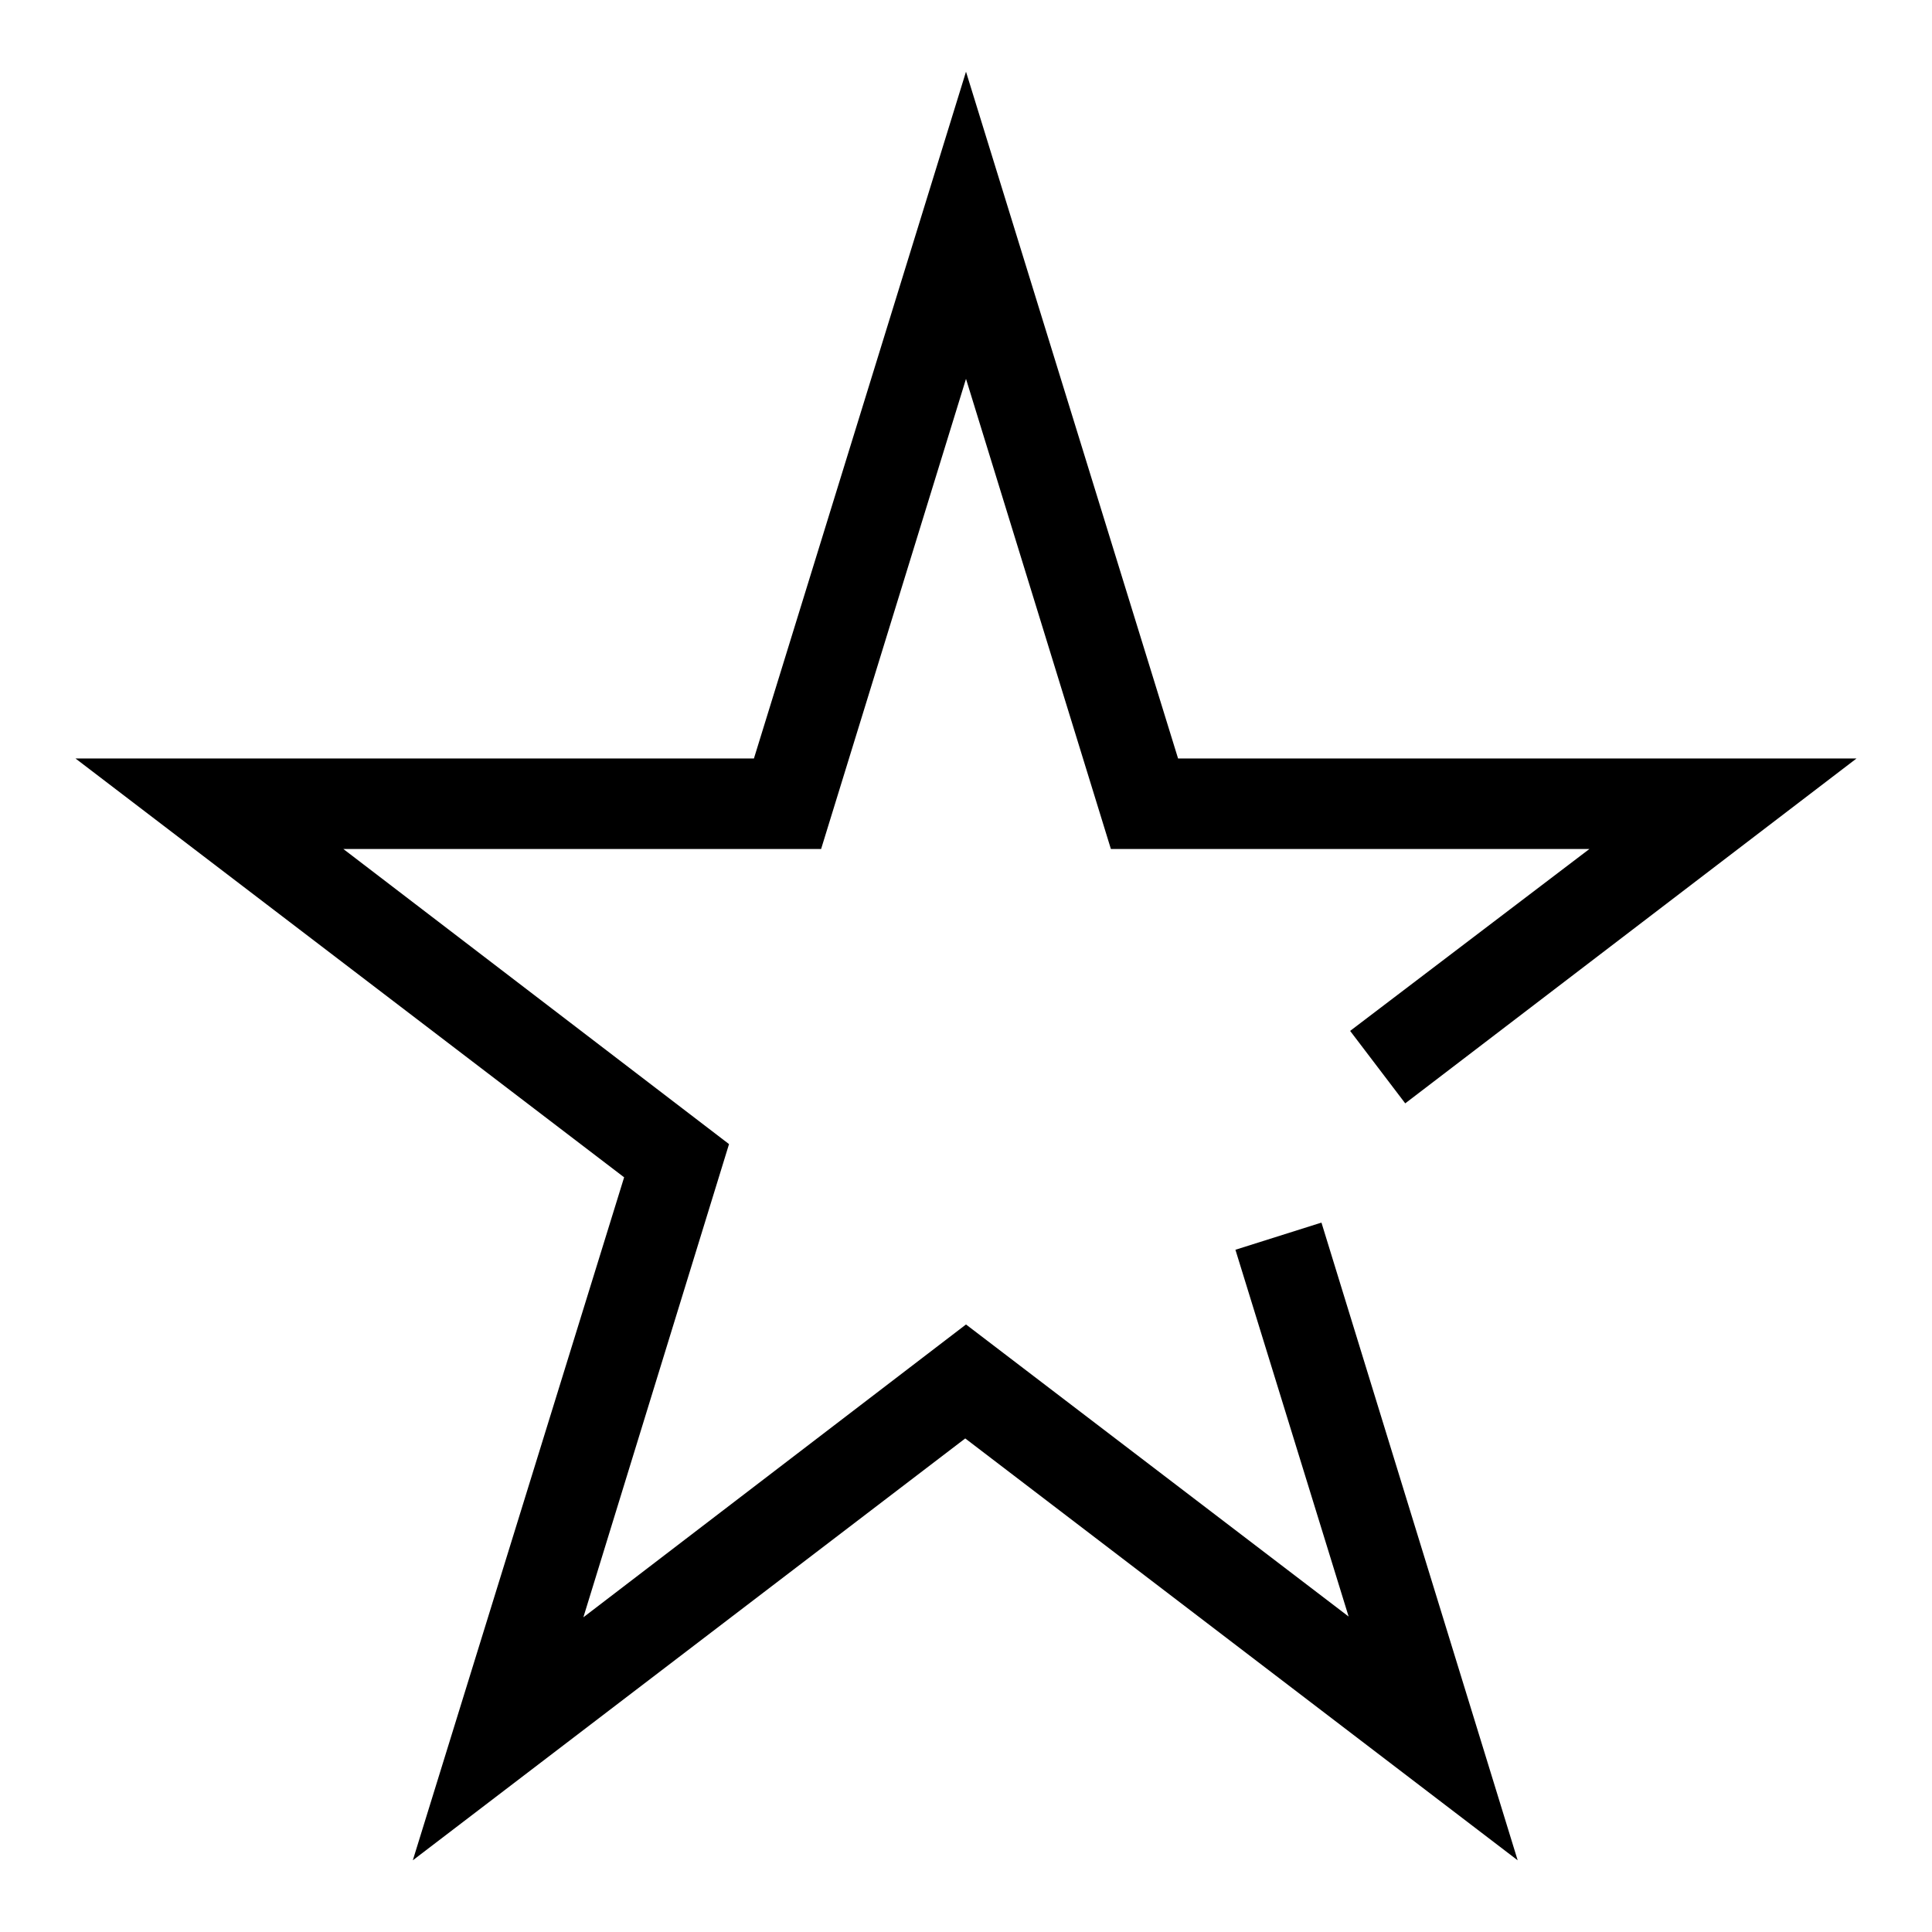
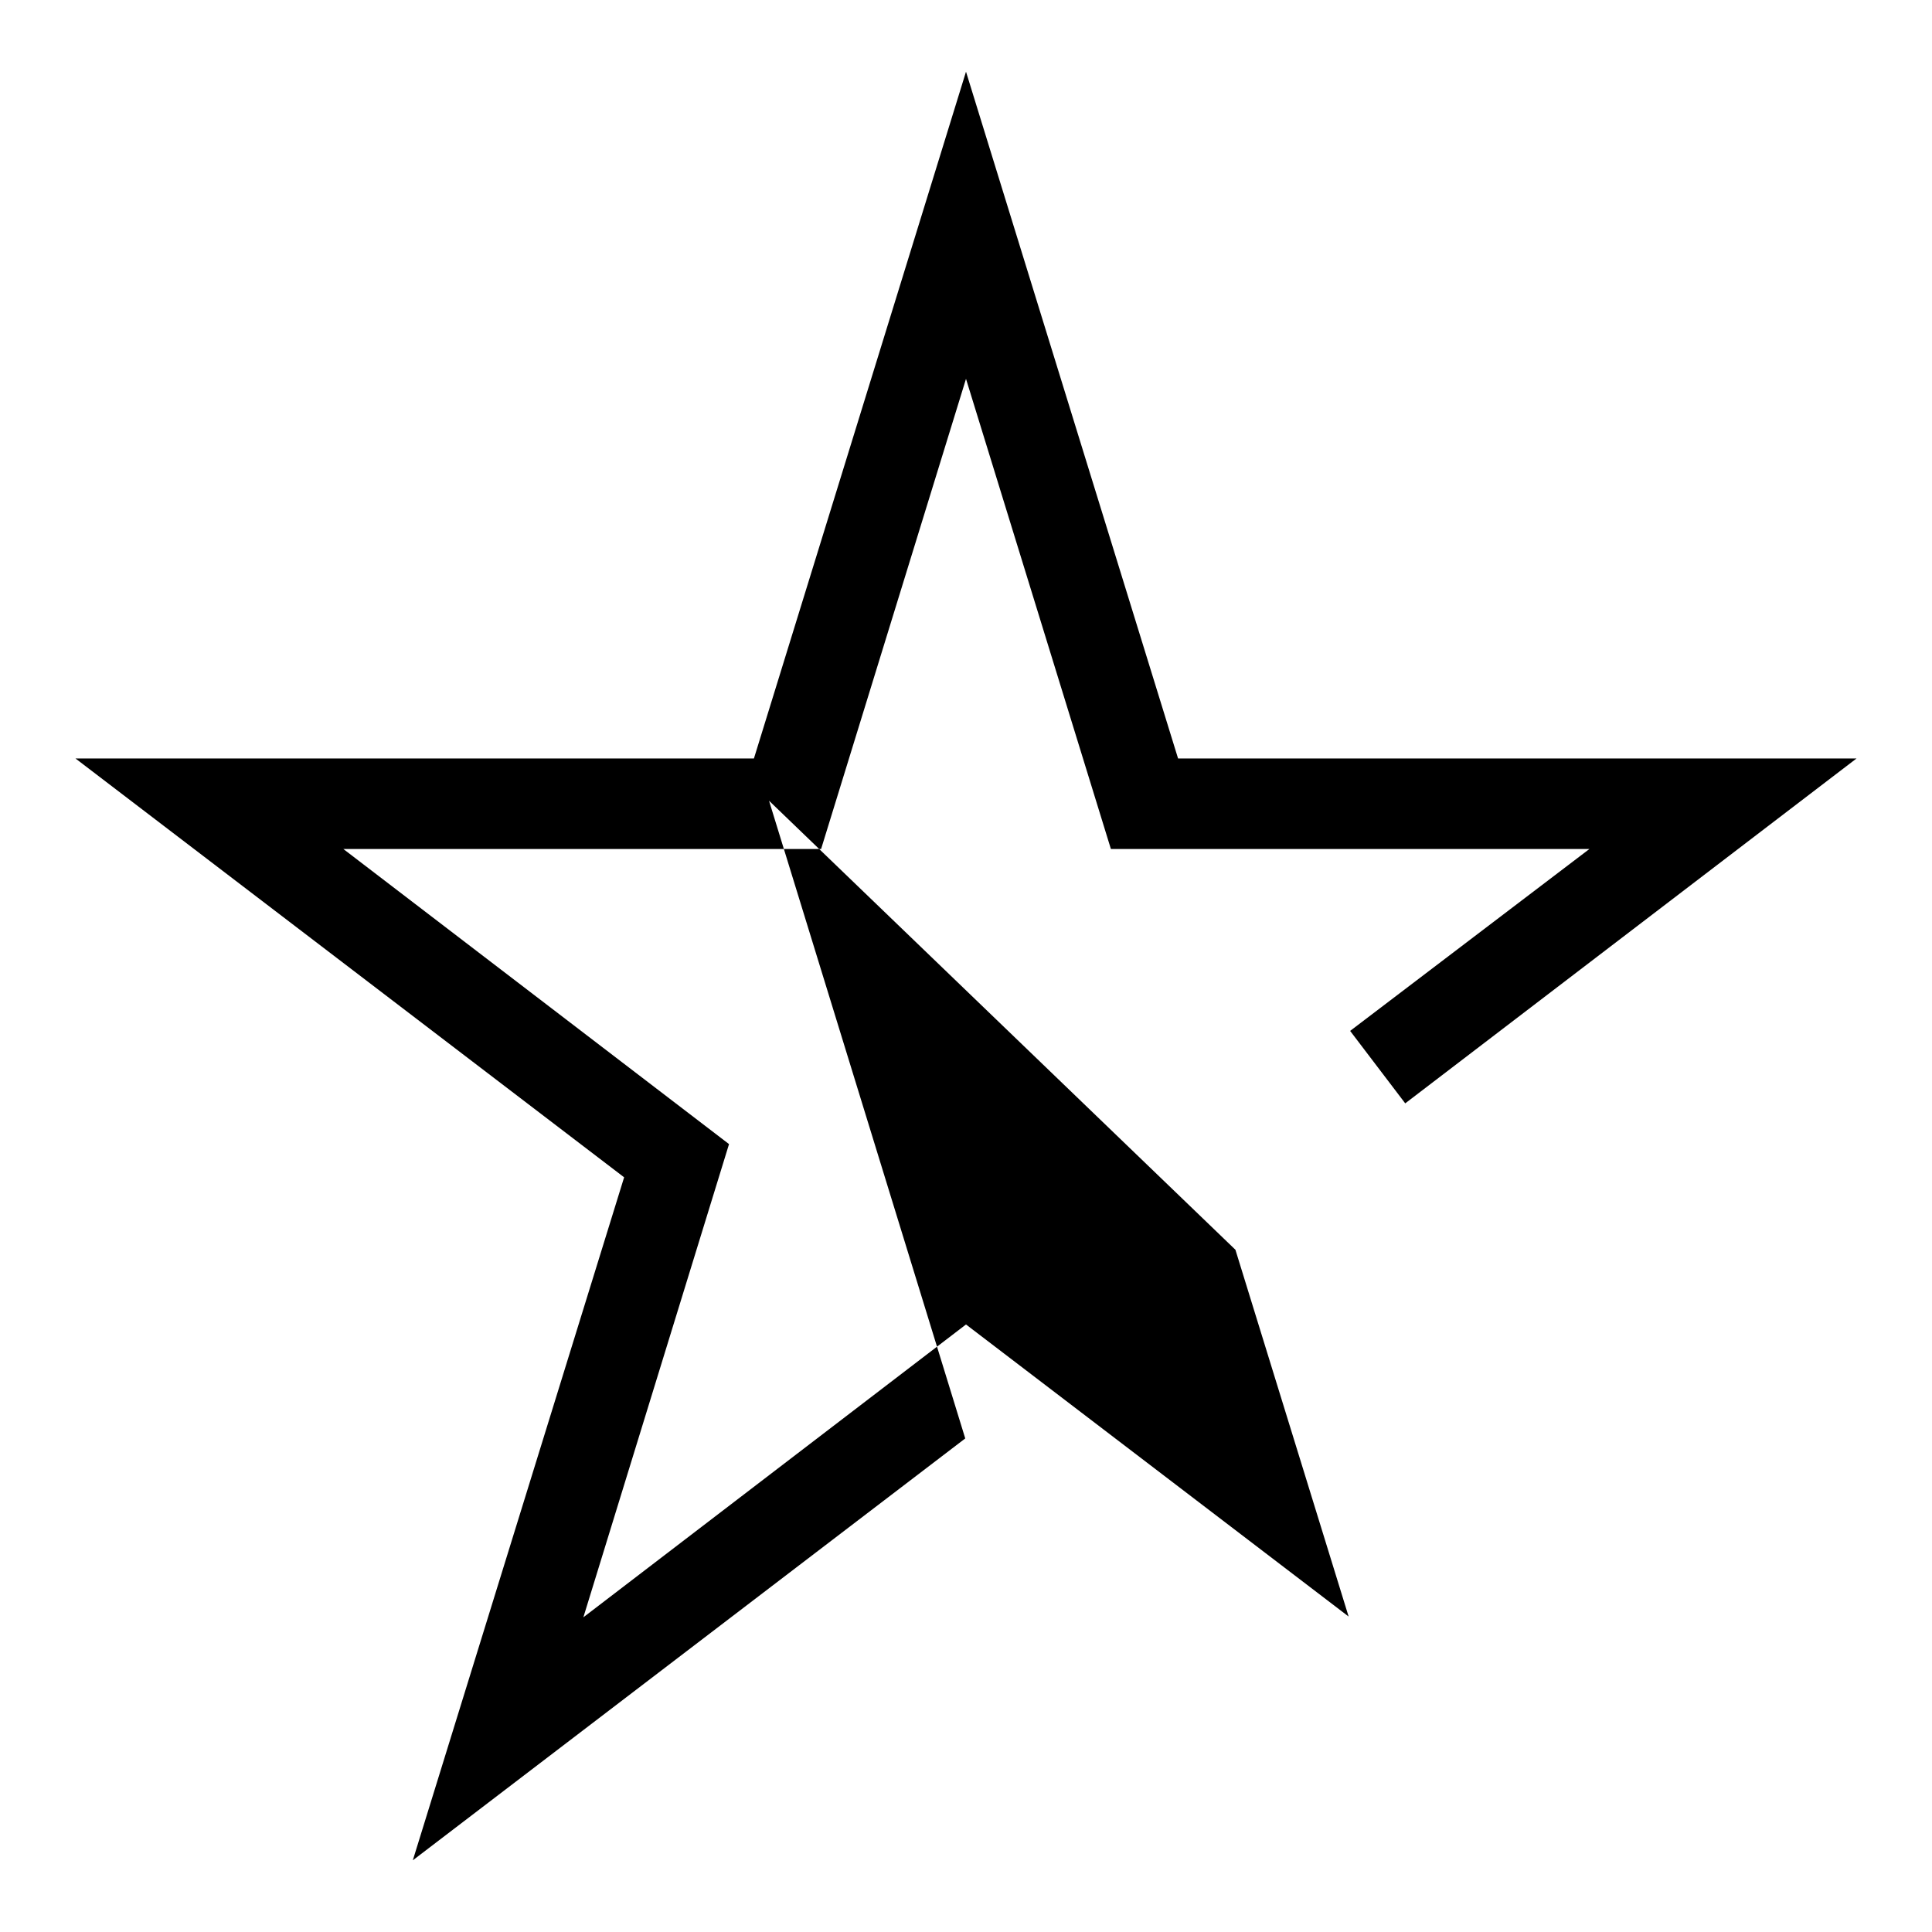
<svg xmlns="http://www.w3.org/2000/svg" version="1.1" x="0px" y="0px" viewBox="0 0 256 256" enable-background="new 0 0 256 256" xml:space="preserve">
  <g>
-     <path fill="#000000" d="M163.7,165.6l15,48.6L128,175.5l-50.7,38.8l19.3-62.7l-51.1-39.1h63.3L128,50.2l19.2,62.3h63.4l-31.7,24.1 l7.3,9.6l59.8-45.7h-89.9L128,9.5l-28.1,91H10L82.7,156l-28,90.5l73.2-55.9l73.2,55.9l-26-84.5L163.7,165.6L163.7,165.6z" />
+     <path fill="#000000" d="M163.7,165.6l15,48.6L128,175.5l-50.7,38.8l19.3-62.7l-51.1-39.1h63.3L128,50.2l19.2,62.3h63.4l-31.7,24.1 l7.3,9.6l59.8-45.7h-89.9L128,9.5l-28.1,91H10L82.7,156l-28,90.5l73.2-55.9l-26-84.5L163.7,165.6L163.7,165.6z" />
  </g>
</svg>